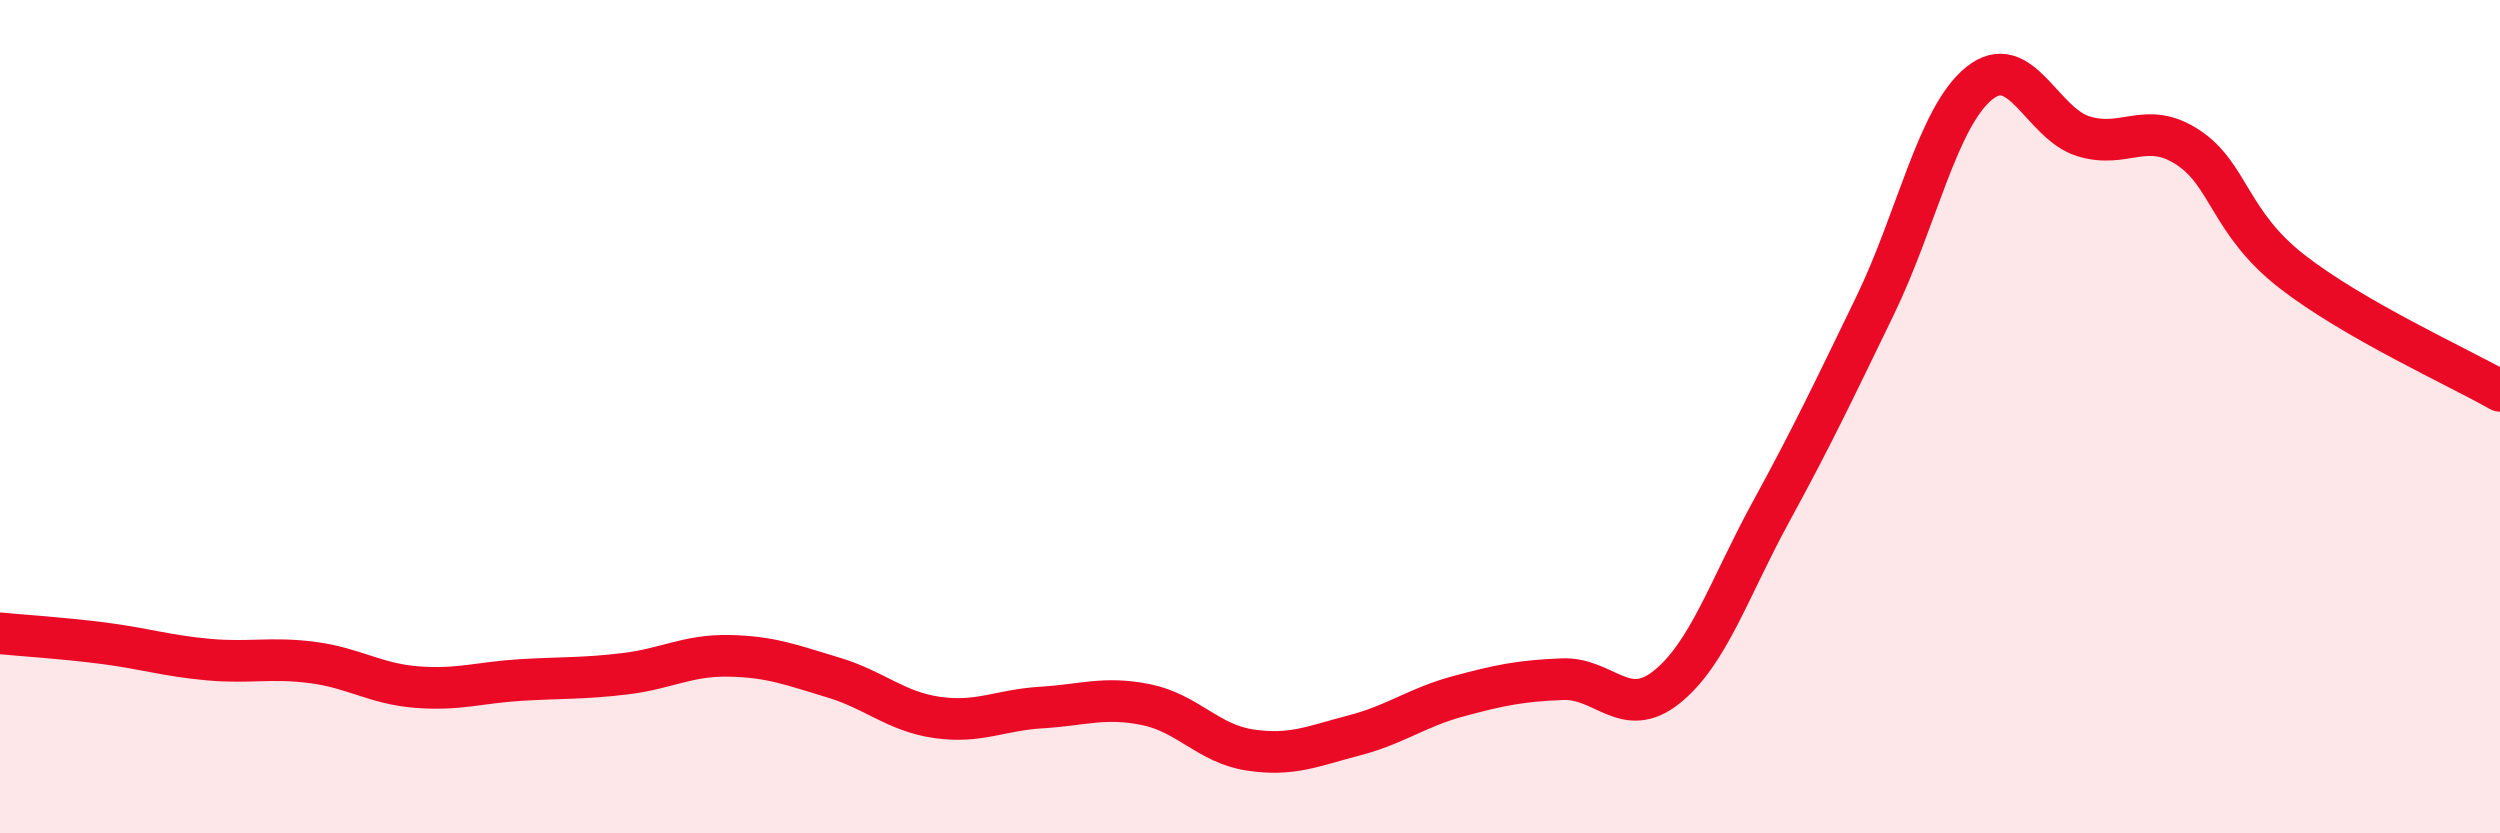
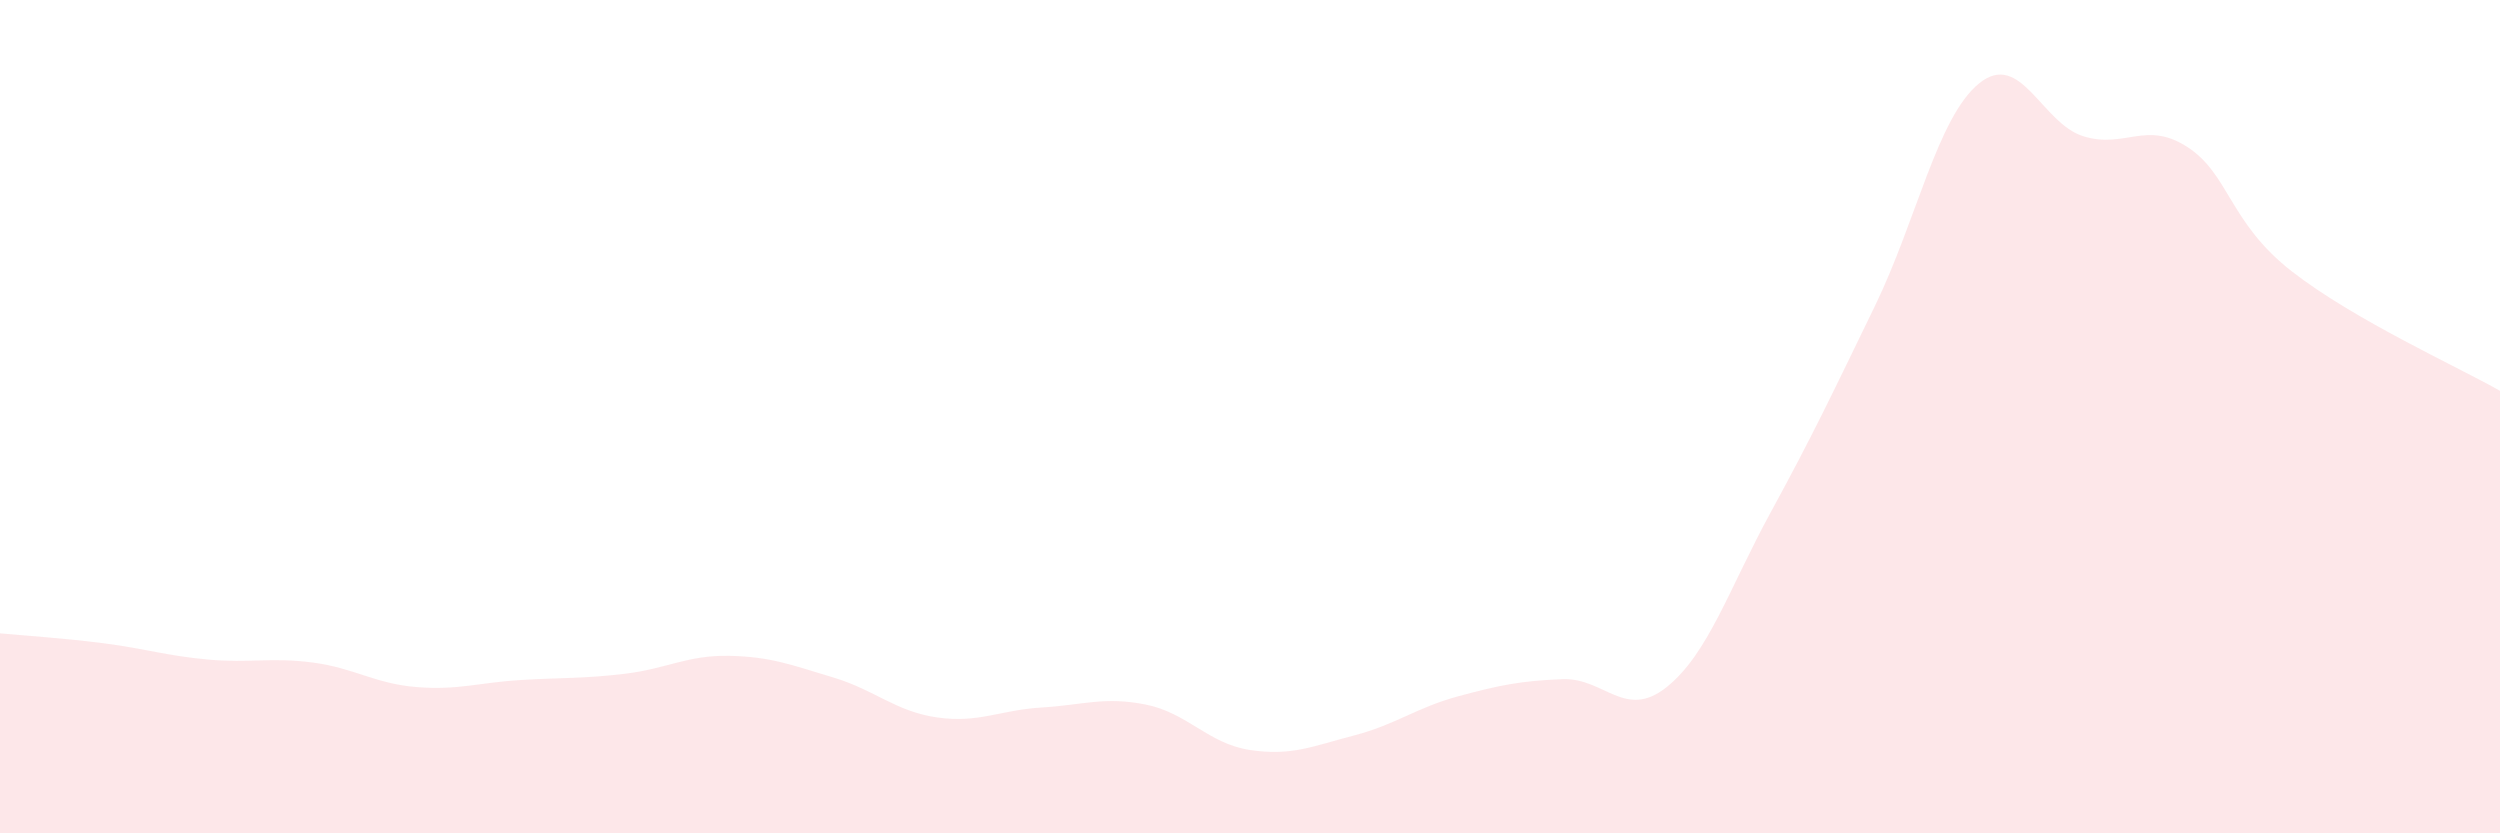
<svg xmlns="http://www.w3.org/2000/svg" width="60" height="20" viewBox="0 0 60 20">
  <path d="M 0,15.2 C 0.5,15.25 1.5,15.31 2.5,15.44 C 3.5,15.57 4,15.74 5,15.83 C 6,15.92 6.5,15.77 7.5,15.9 C 8.5,16.03 9,16.41 10,16.49 C 11,16.57 11.5,16.38 12.5,16.32 C 13.5,16.26 14,16.29 15,16.17 C 16,16.05 16.5,15.72 17.5,15.74 C 18.5,15.76 19,15.96 20,16.26 C 21,16.56 21.5,17.08 22.5,17.22 C 23.5,17.36 24,17.04 25,16.98 C 26,16.92 26.5,16.71 27.5,16.91 C 28.5,17.11 29,17.85 30,18 C 31,18.15 31.5,17.91 32.5,17.65 C 33.5,17.39 34,16.98 35,16.71 C 36,16.44 36.5,16.34 37.5,16.3 C 38.5,16.26 39,17.29 40,16.49 C 41,15.69 41.5,14.12 42.5,12.29 C 43.5,10.46 44,9.4 45,7.34 C 46,5.28 46.5,2.81 47.5,2 C 48.5,1.19 49,2.96 50,3.27 C 51,3.58 51.5,2.88 52.5,3.53 C 53.5,4.18 53.5,5.34 55,6.51 C 56.5,7.68 59,8.81 60,9.38L60 20L0 20Z" fill="#EB0A25" opacity="0.1" stroke-linecap="round" stroke-linejoin="round" />
-   <path d="M 0,15.2 C 0.5,15.25 1.5,15.31 2.5,15.44 C 3.5,15.57 4,15.74 5,15.83 C 6,15.92 6.5,15.77 7.5,15.9 C 8.5,16.03 9,16.41 10,16.49 C 11,16.57 11.5,16.38 12.5,16.32 C 13.5,16.26 14,16.29 15,16.17 C 16,16.05 16.5,15.72 17.5,15.74 C 18.5,15.76 19,15.96 20,16.26 C 21,16.56 21.5,17.08 22.5,17.22 C 23.5,17.36 24,17.04 25,16.98 C 26,16.92 26.5,16.71 27.5,16.91 C 28.5,17.11 29,17.85 30,18 C 31,18.15 31.5,17.91 32.5,17.65 C 33.5,17.39 34,16.98 35,16.71 C 36,16.44 36.5,16.34 37.5,16.3 C 38.5,16.26 39,17.29 40,16.49 C 41,15.69 41.5,14.12 42.5,12.29 C 43.5,10.46 44,9.4 45,7.34 C 46,5.28 46.5,2.81 47.5,2 C 48.5,1.19 49,2.96 50,3.27 C 51,3.58 51.5,2.88 52.5,3.53 C 53.5,4.18 53.5,5.34 55,6.51 C 56.5,7.68 59,8.81 60,9.38" stroke="#EB0A25" stroke-width="1" fill="none" stroke-linecap="round" stroke-linejoin="round" />
</svg>